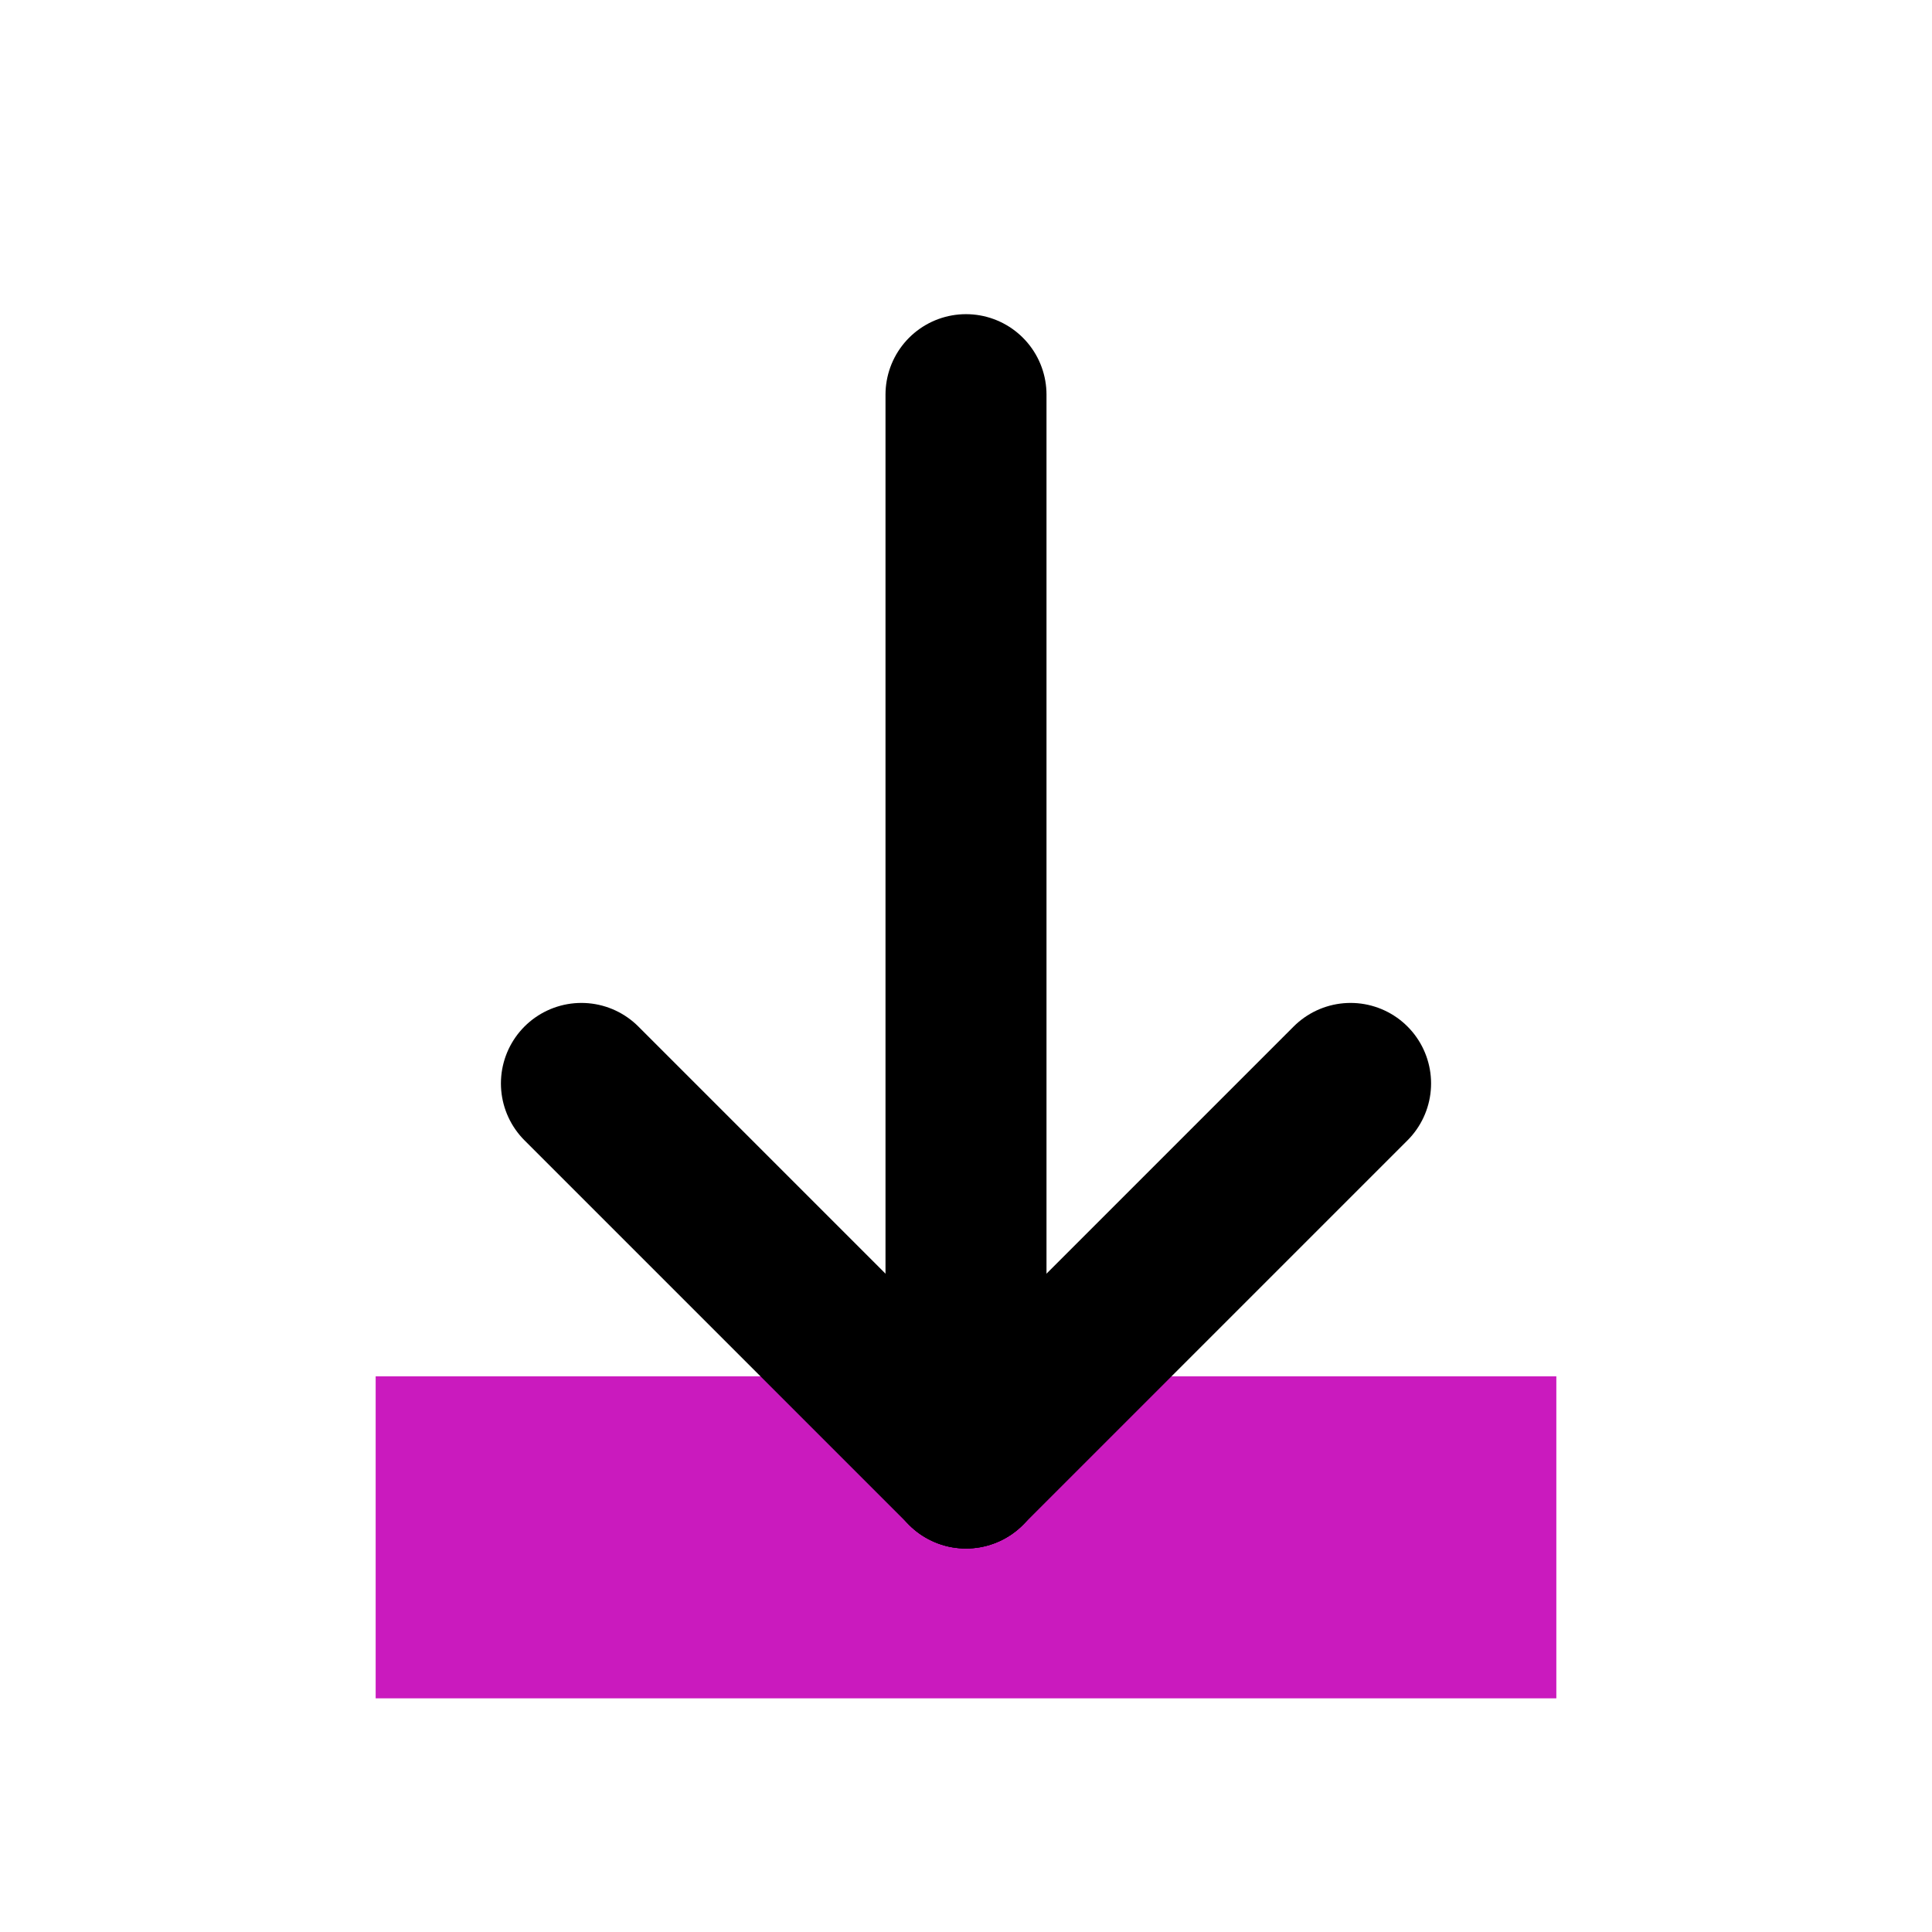
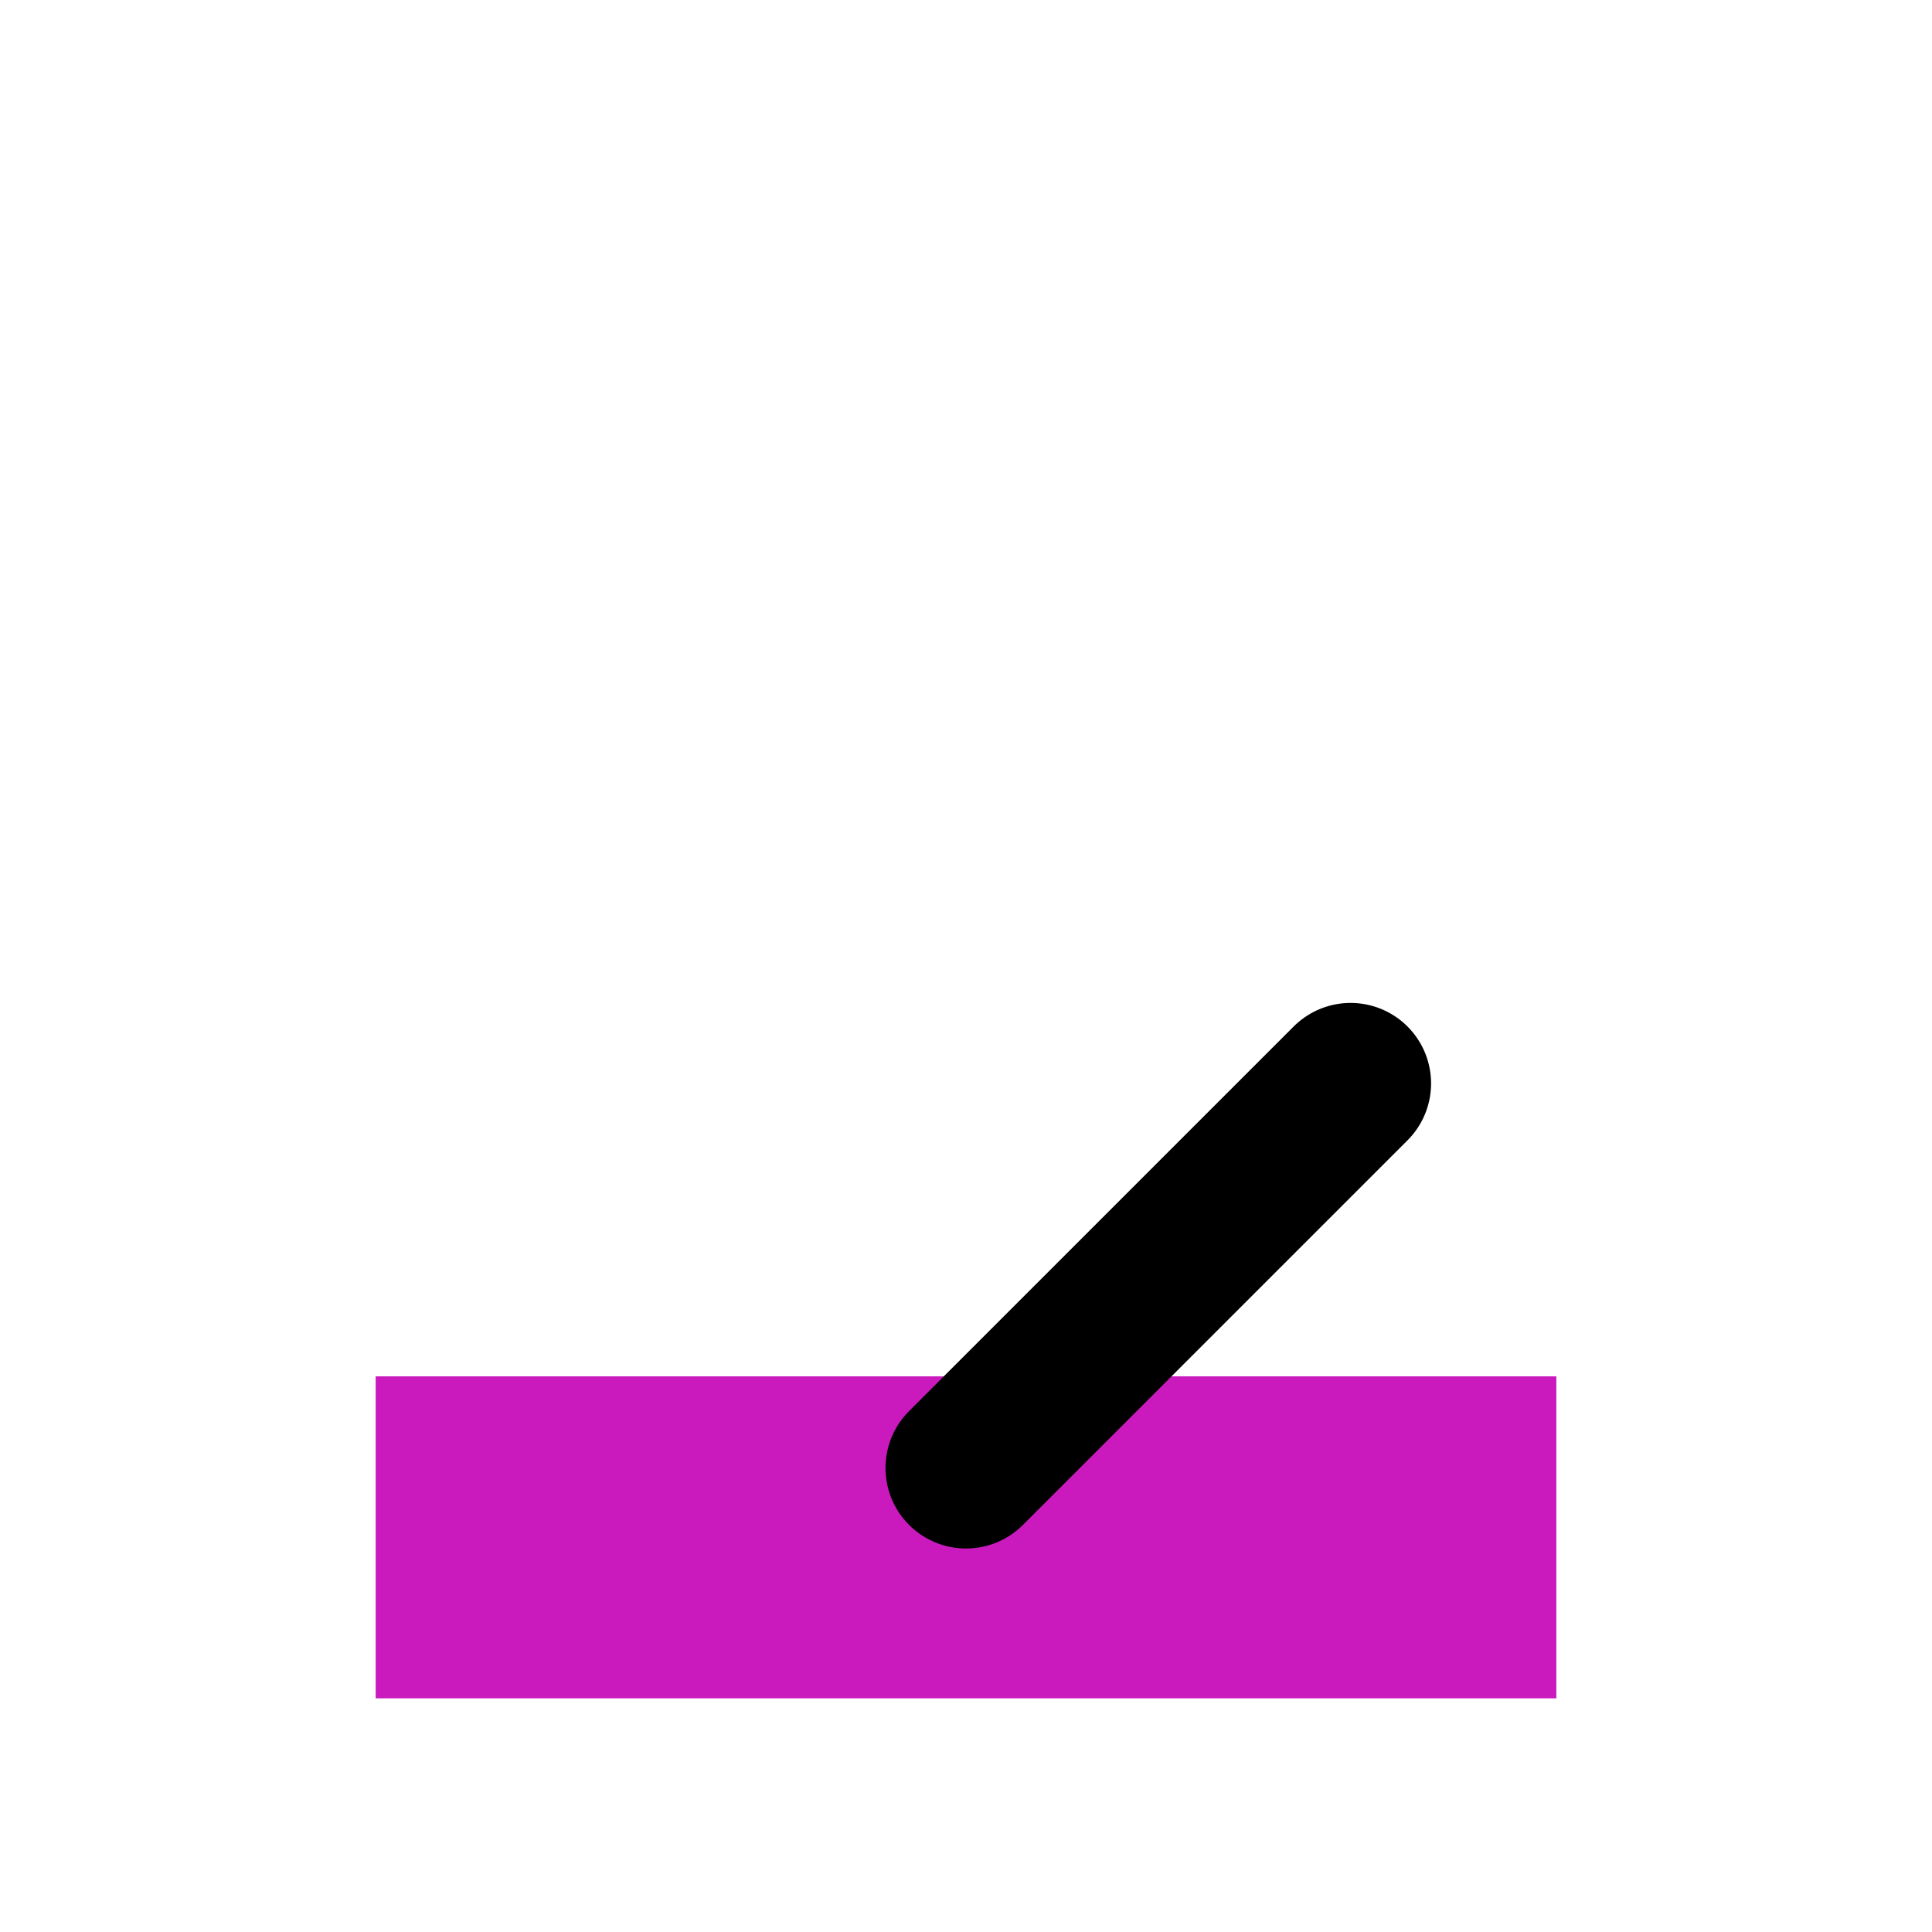
<svg xmlns="http://www.w3.org/2000/svg" version="1.1" id="Layer_1" x="0px" y="0px" width="18px" height="18px" viewBox="0 0 18 18" enable-background="new 0 0 18 18" xml:space="preserve">
  <line fill="#CA1ABE" stroke="#CA1ABE" stroke-width="3" stroke-miterlimit="10" x1="3.5" y1="14.323" x2="14.5" y2="14.323" />
-   <line fill="none" stroke="#000000" stroke-width="1.5" stroke-linecap="round" stroke-linejoin="round" stroke-miterlimit="10" x1="9" y1="3.677" x2="9" y2="13.677" />
-   <line fill="none" stroke="#000000" stroke-width="1.5" stroke-linecap="round" stroke-linejoin="round" stroke-miterlimit="10" x1="9" y1="13.677" x2="5.417" y2="10.094" />
  <line fill="none" stroke="#000000" stroke-width="1.5" stroke-linecap="round" stroke-linejoin="round" stroke-miterlimit="10" x1="9" y1="13.677" x2="12.583" y2="10.094" />
</svg>